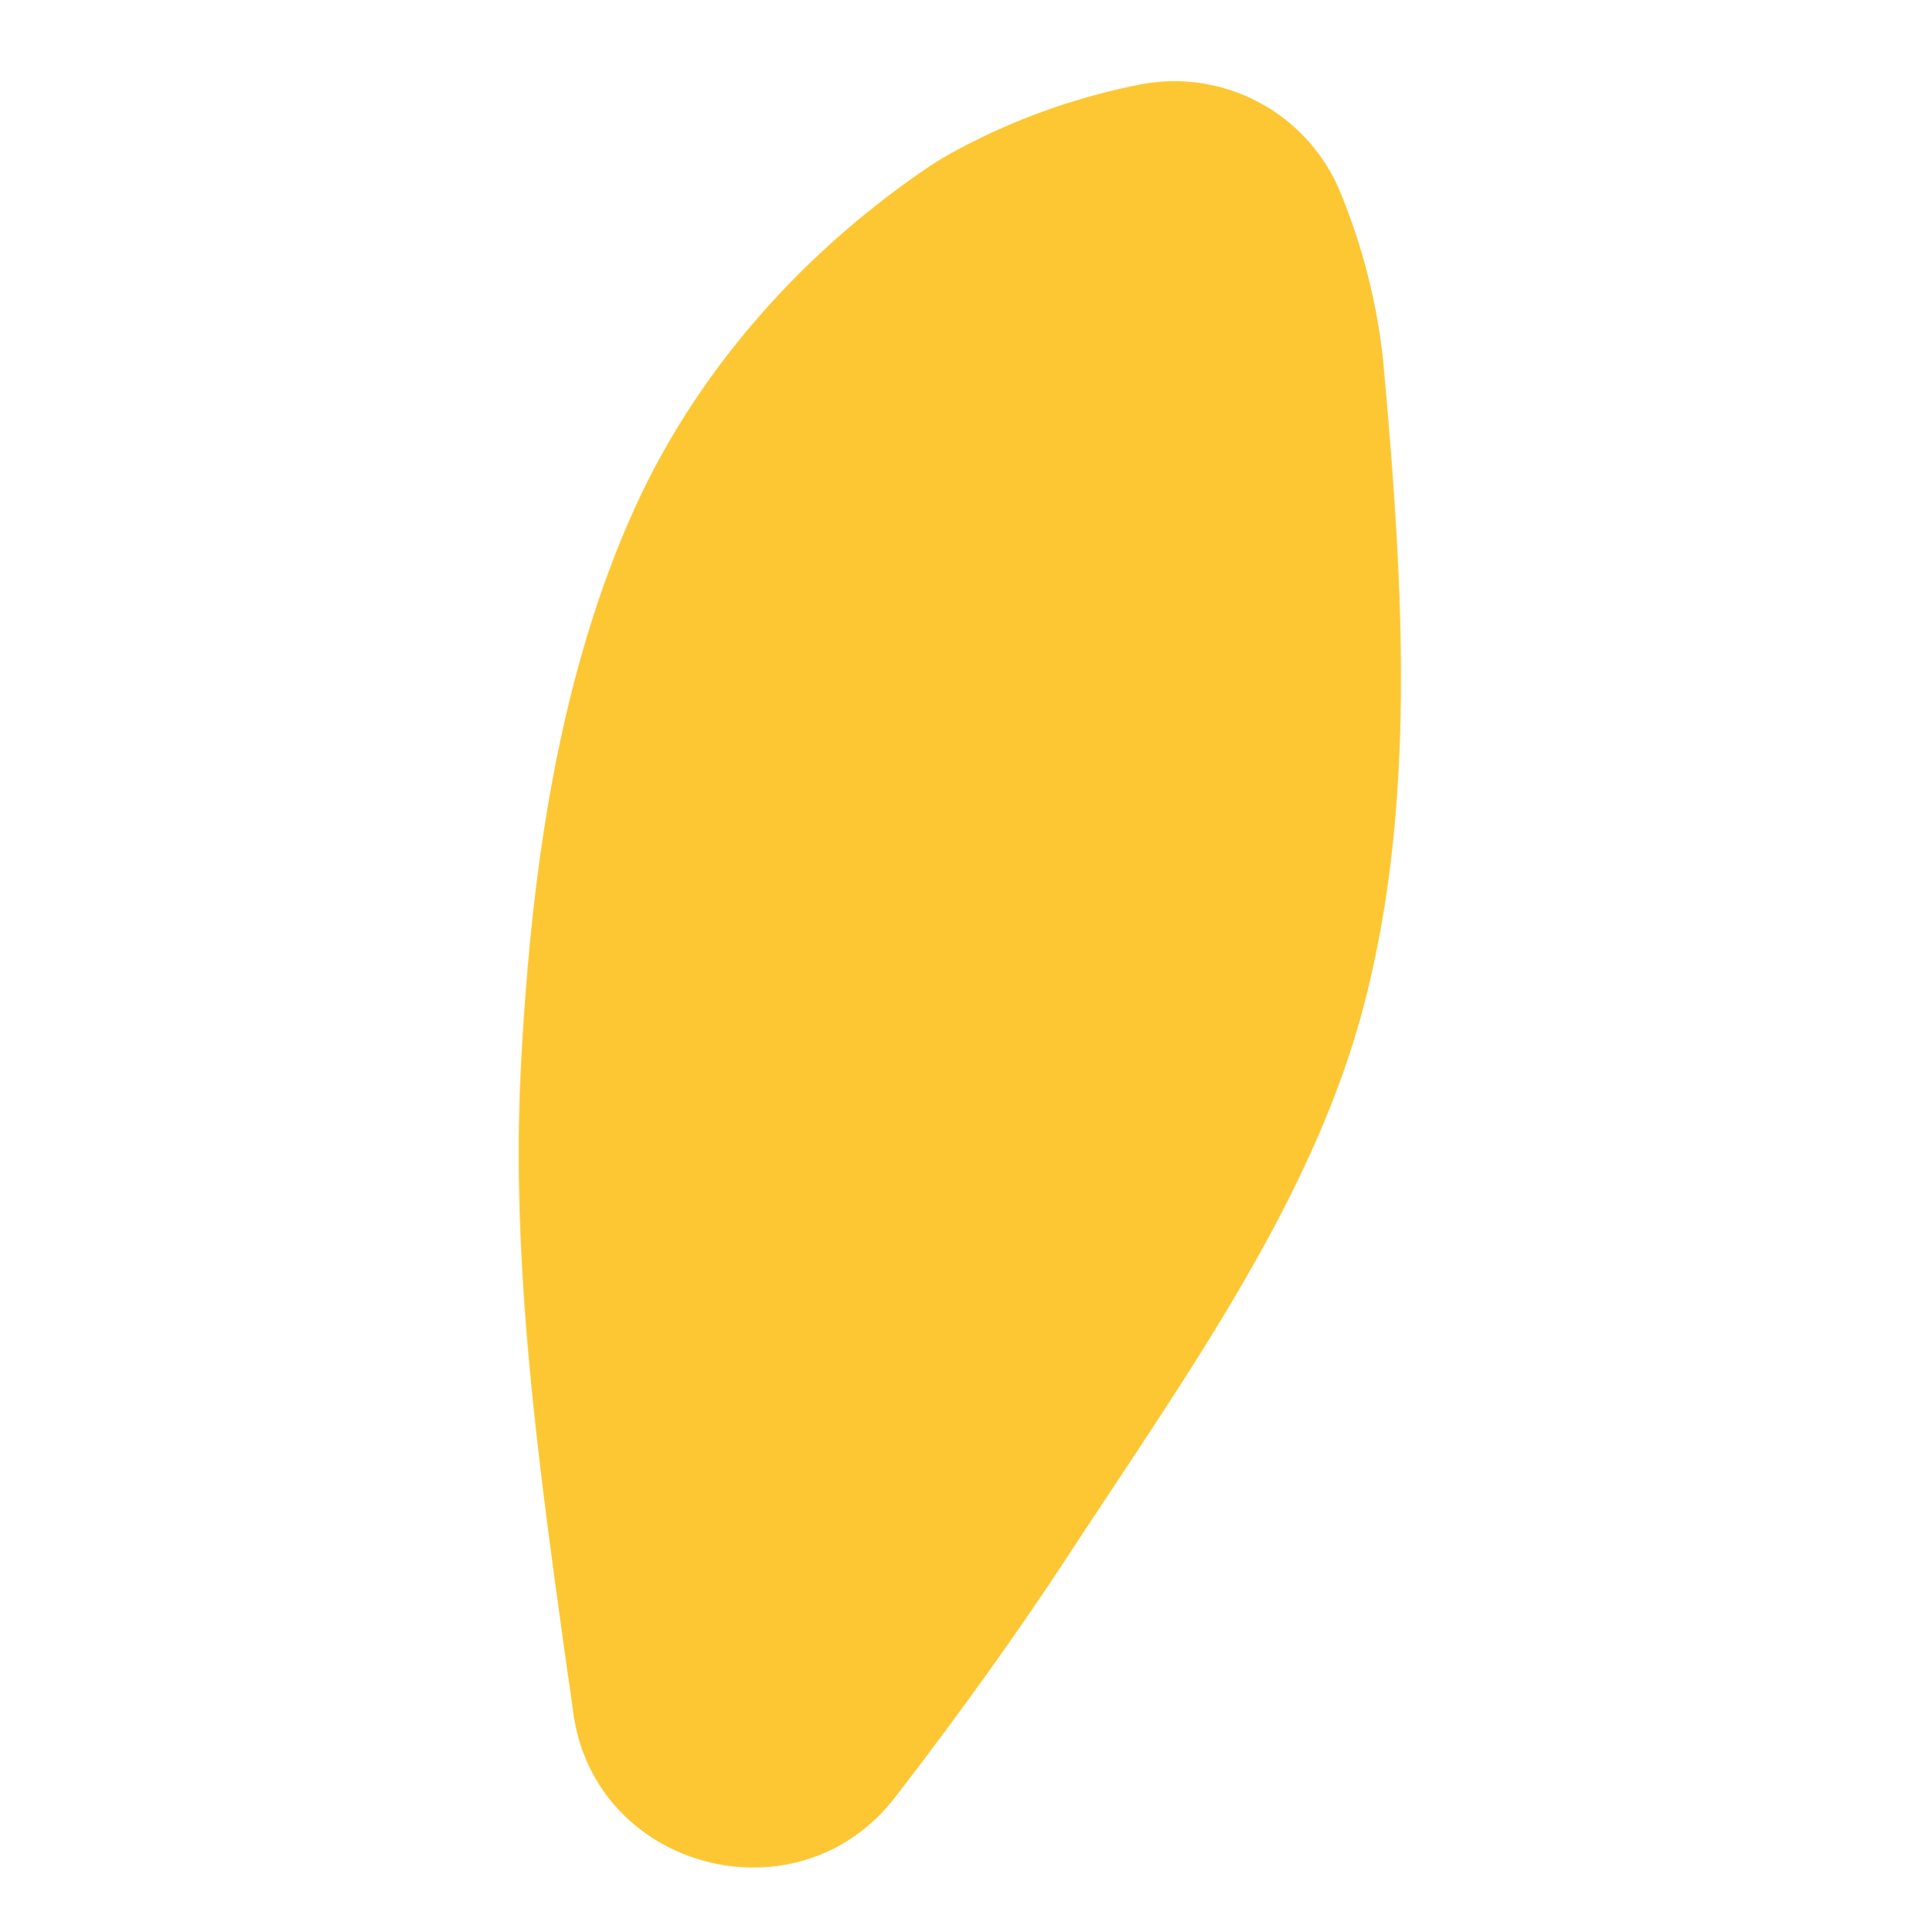
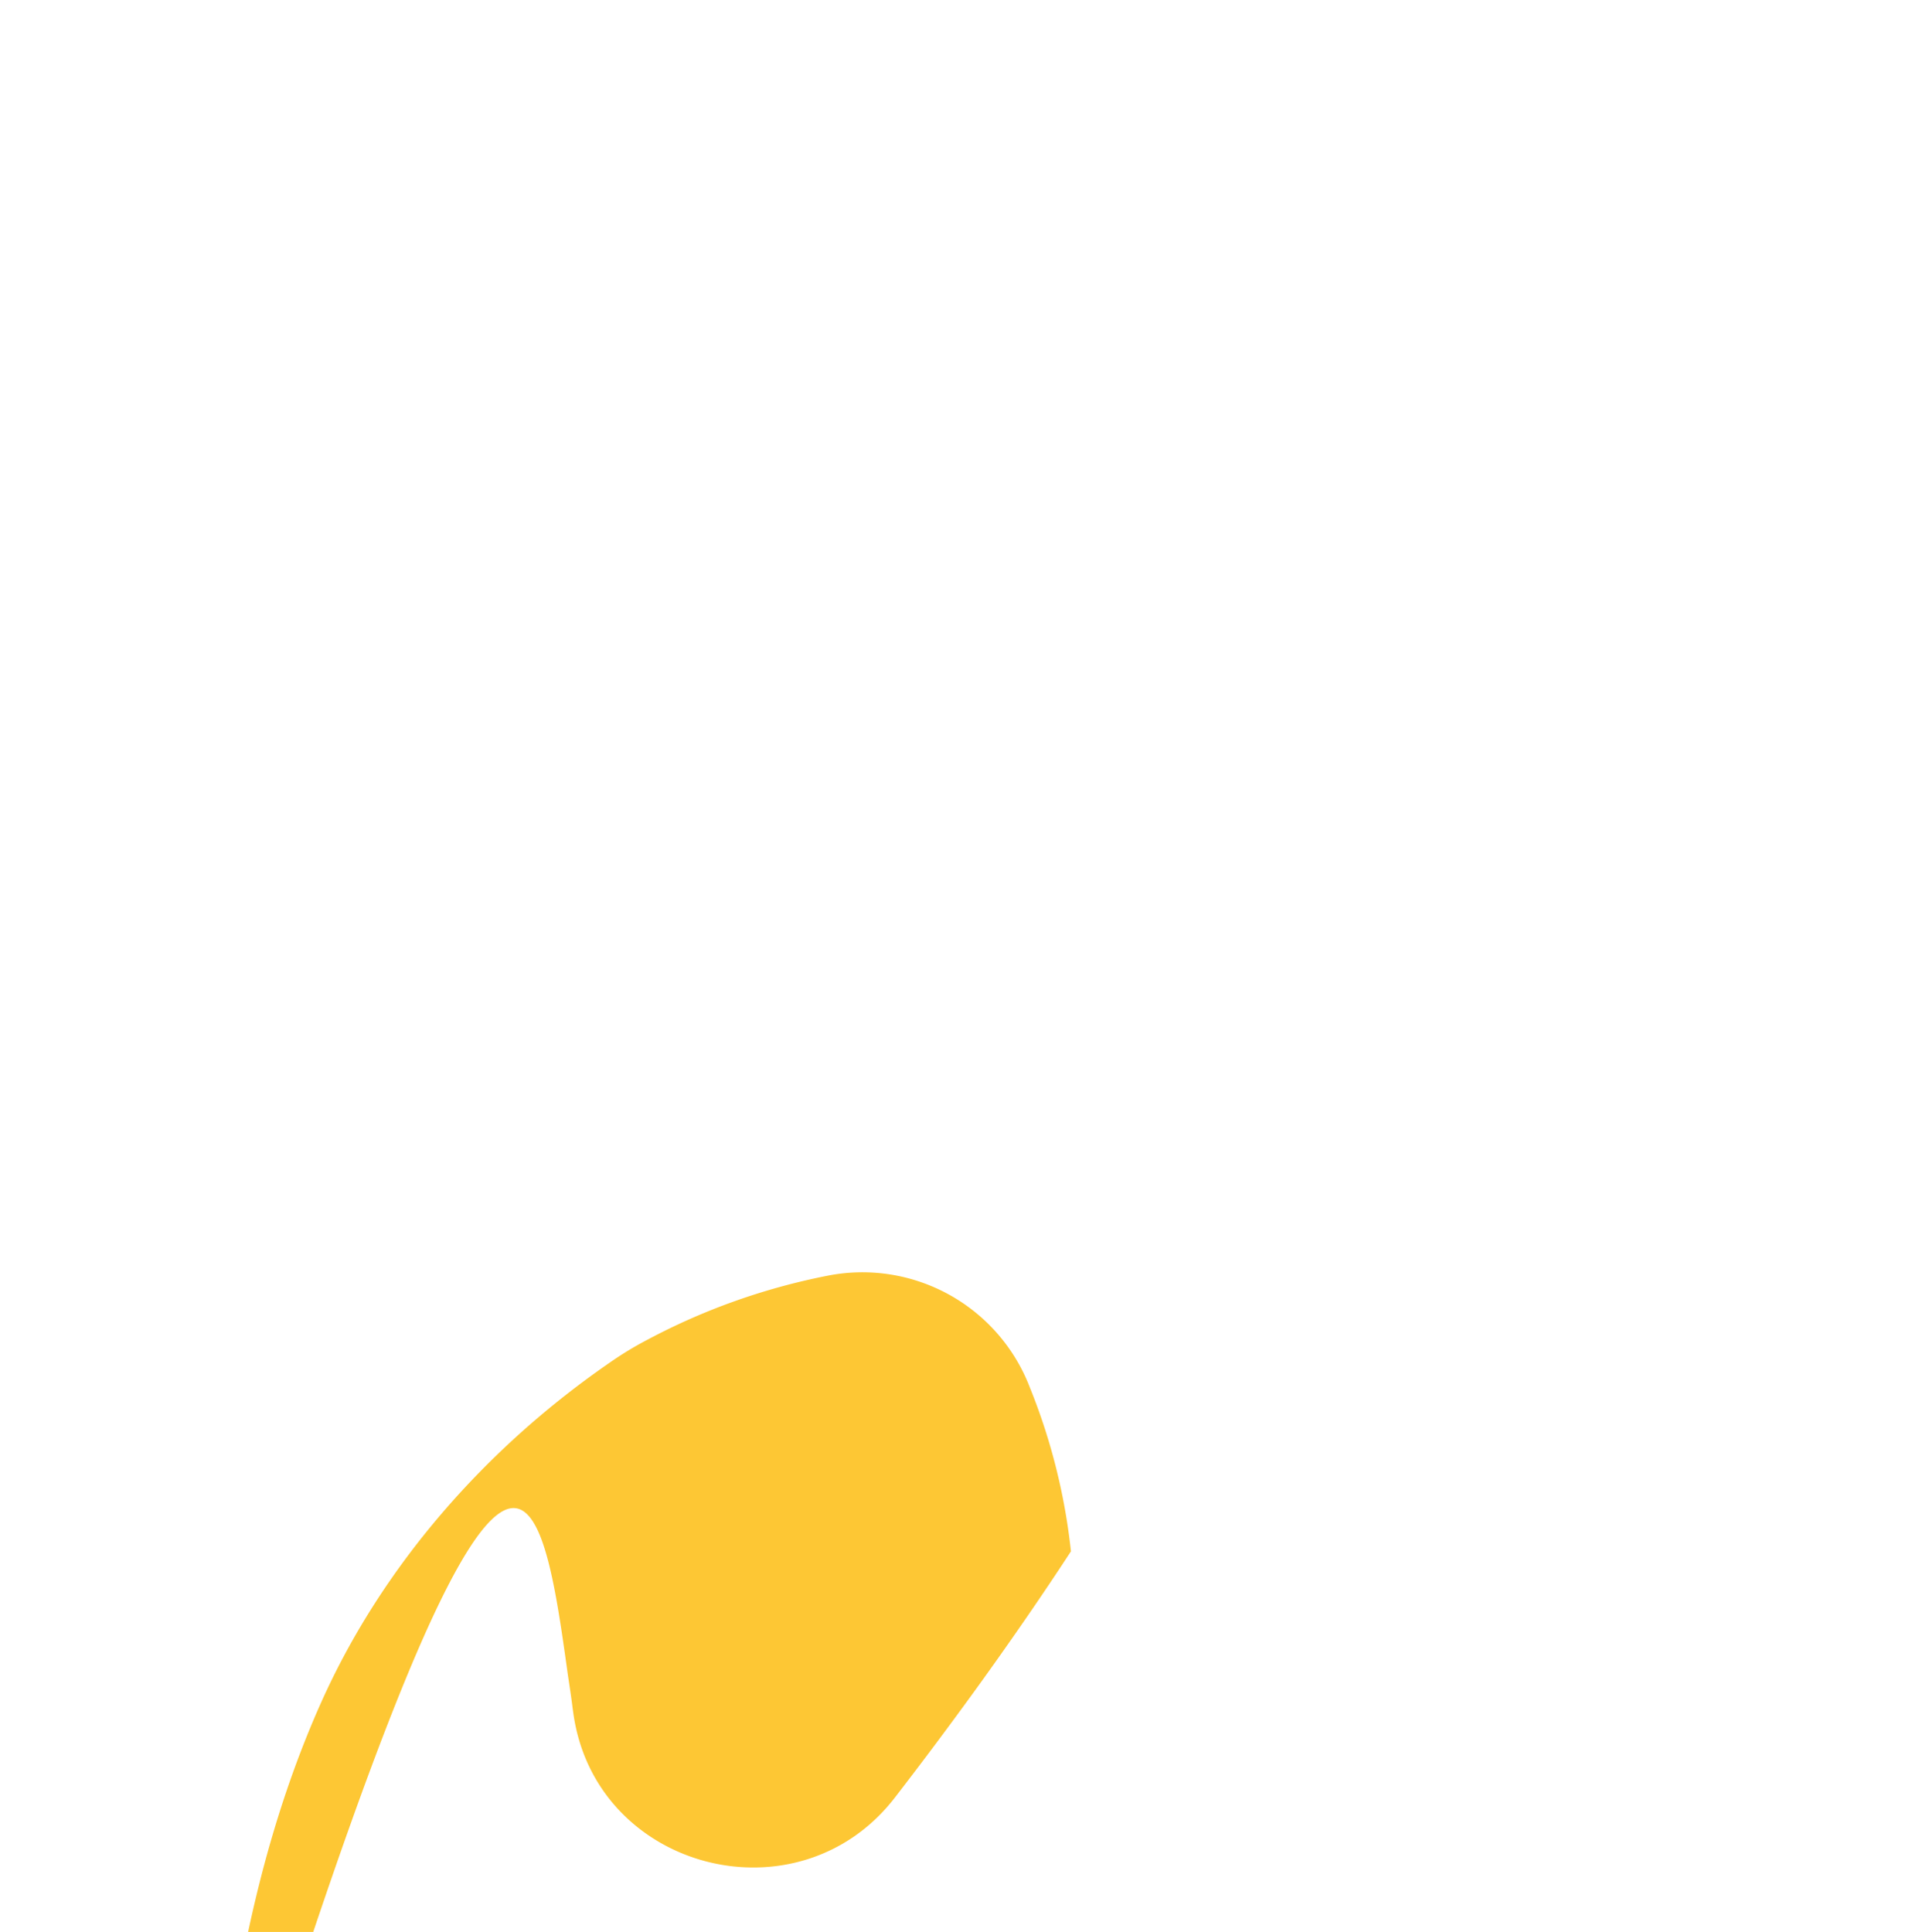
<svg xmlns="http://www.w3.org/2000/svg" width="205.699" height="207.421" viewBox="0 0 205.699 207.421">
-   <path id="Tracé_1108" data-name="Tracé 1108" d="M24.53,2.132c-1.112-.39-2.224-.779-3.319-1.2-.192-.068-.384-.141-.576-.209C4.642-5.072-10.538,11.48-3.521,26.977.656,36.2,5.545,46.267,10.942,56.067c11.031,20.108,21.187,40.714,36.971,55.267,16.614,15.31,38.286,25.127,60.207,34.357a65.609,65.609,0,0,0,17.642,4.369,19.251,19.251,0,0,0,20.775-13.611,69.593,69.593,0,0,0,2.992-20.25,36.9,36.9,0,0,0-.271-4.7c-1.857-16.078-7.79-31.845-17.749-44.6-12.262-15.711-29.243-27.967-47.149-38.687C65.871,17.16,45.215,9.691,24.53,2.132" transform="translate(70.608 202.543) rotate(-118)" fill="#fdc734" />
+   <path id="Tracé_1108" data-name="Tracé 1108" d="M24.53,2.132c-1.112-.39-2.224-.779-3.319-1.2-.192-.068-.384-.141-.576-.209C4.642-5.072-10.538,11.48-3.521,26.977.656,36.2,5.545,46.267,10.942,56.067a65.609,65.609,0,0,0,17.642,4.369,19.251,19.251,0,0,0,20.775-13.611,69.593,69.593,0,0,0,2.992-20.25,36.9,36.9,0,0,0-.271-4.7c-1.857-16.078-7.79-31.845-17.749-44.6-12.262-15.711-29.243-27.967-47.149-38.687C65.871,17.16,45.215,9.691,24.53,2.132" transform="translate(70.608 202.543) rotate(-118)" fill="#fdc734" />
</svg>